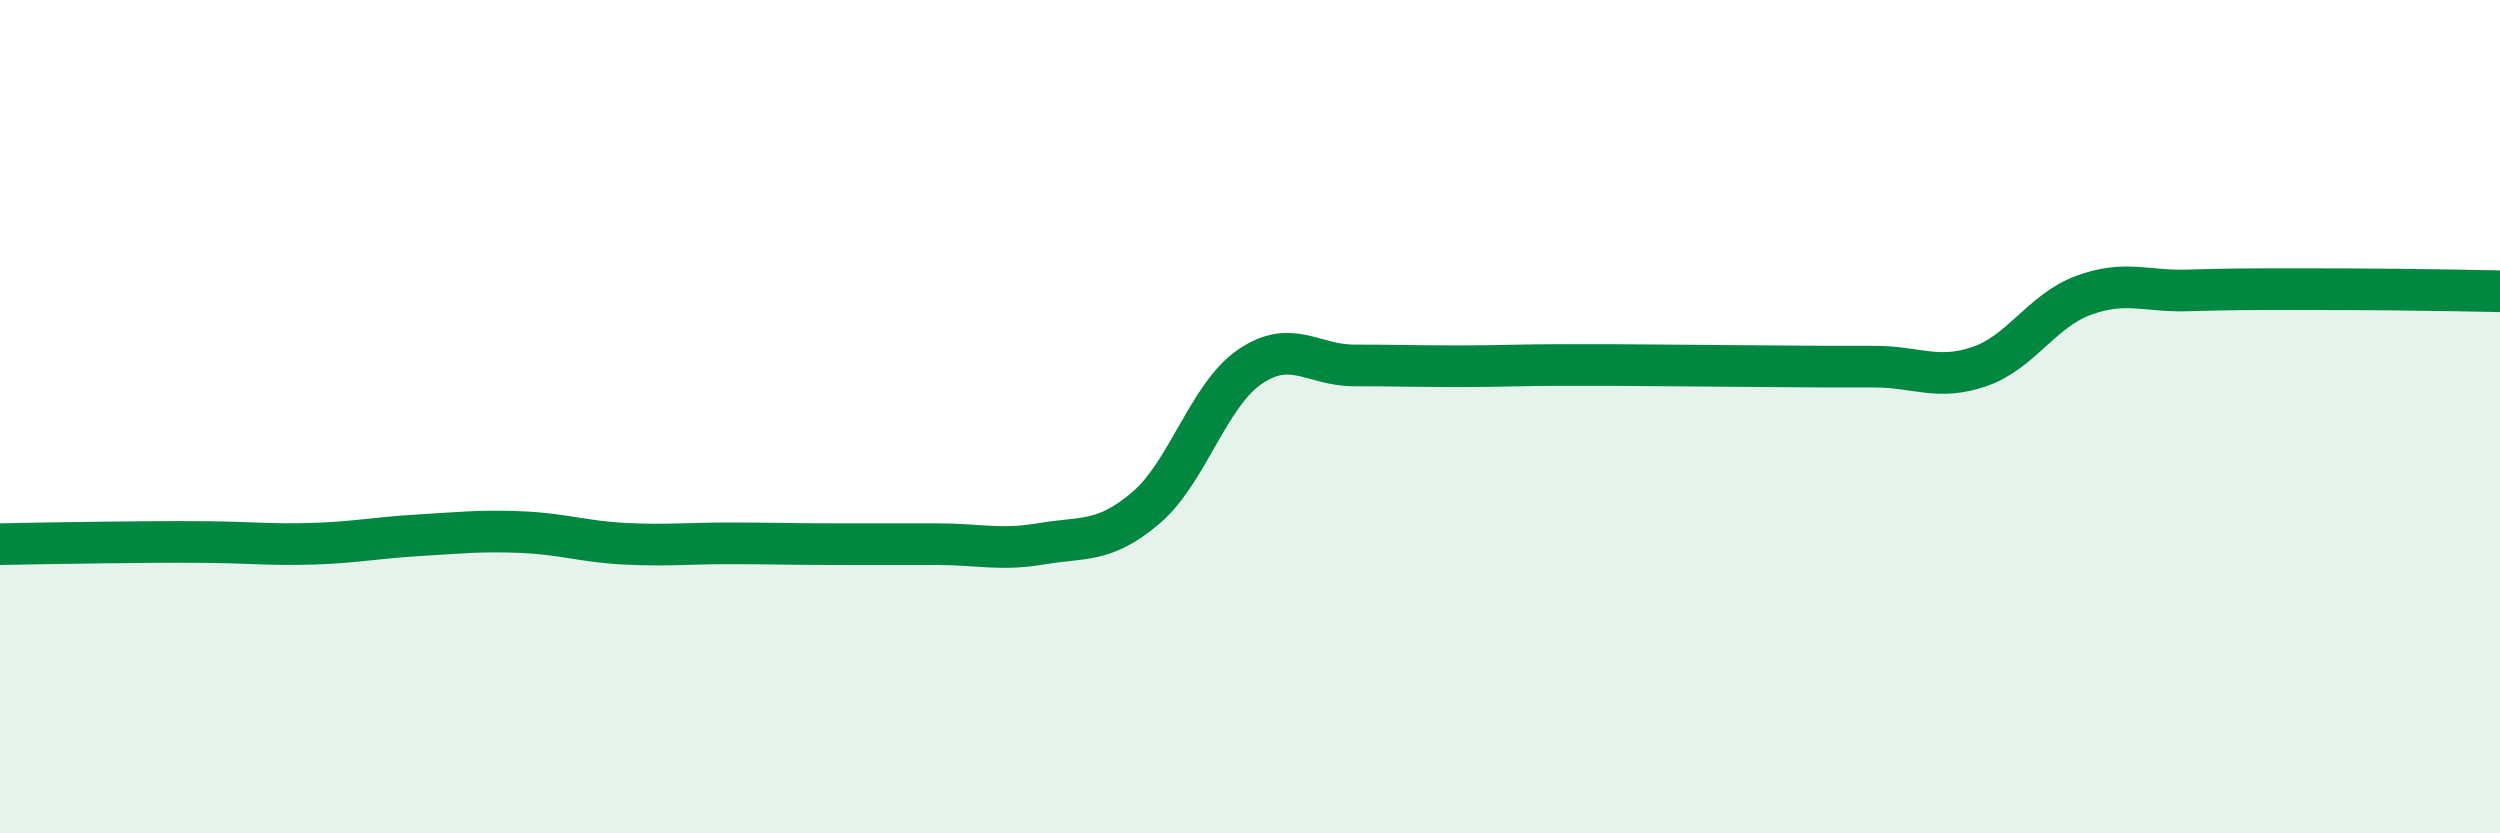
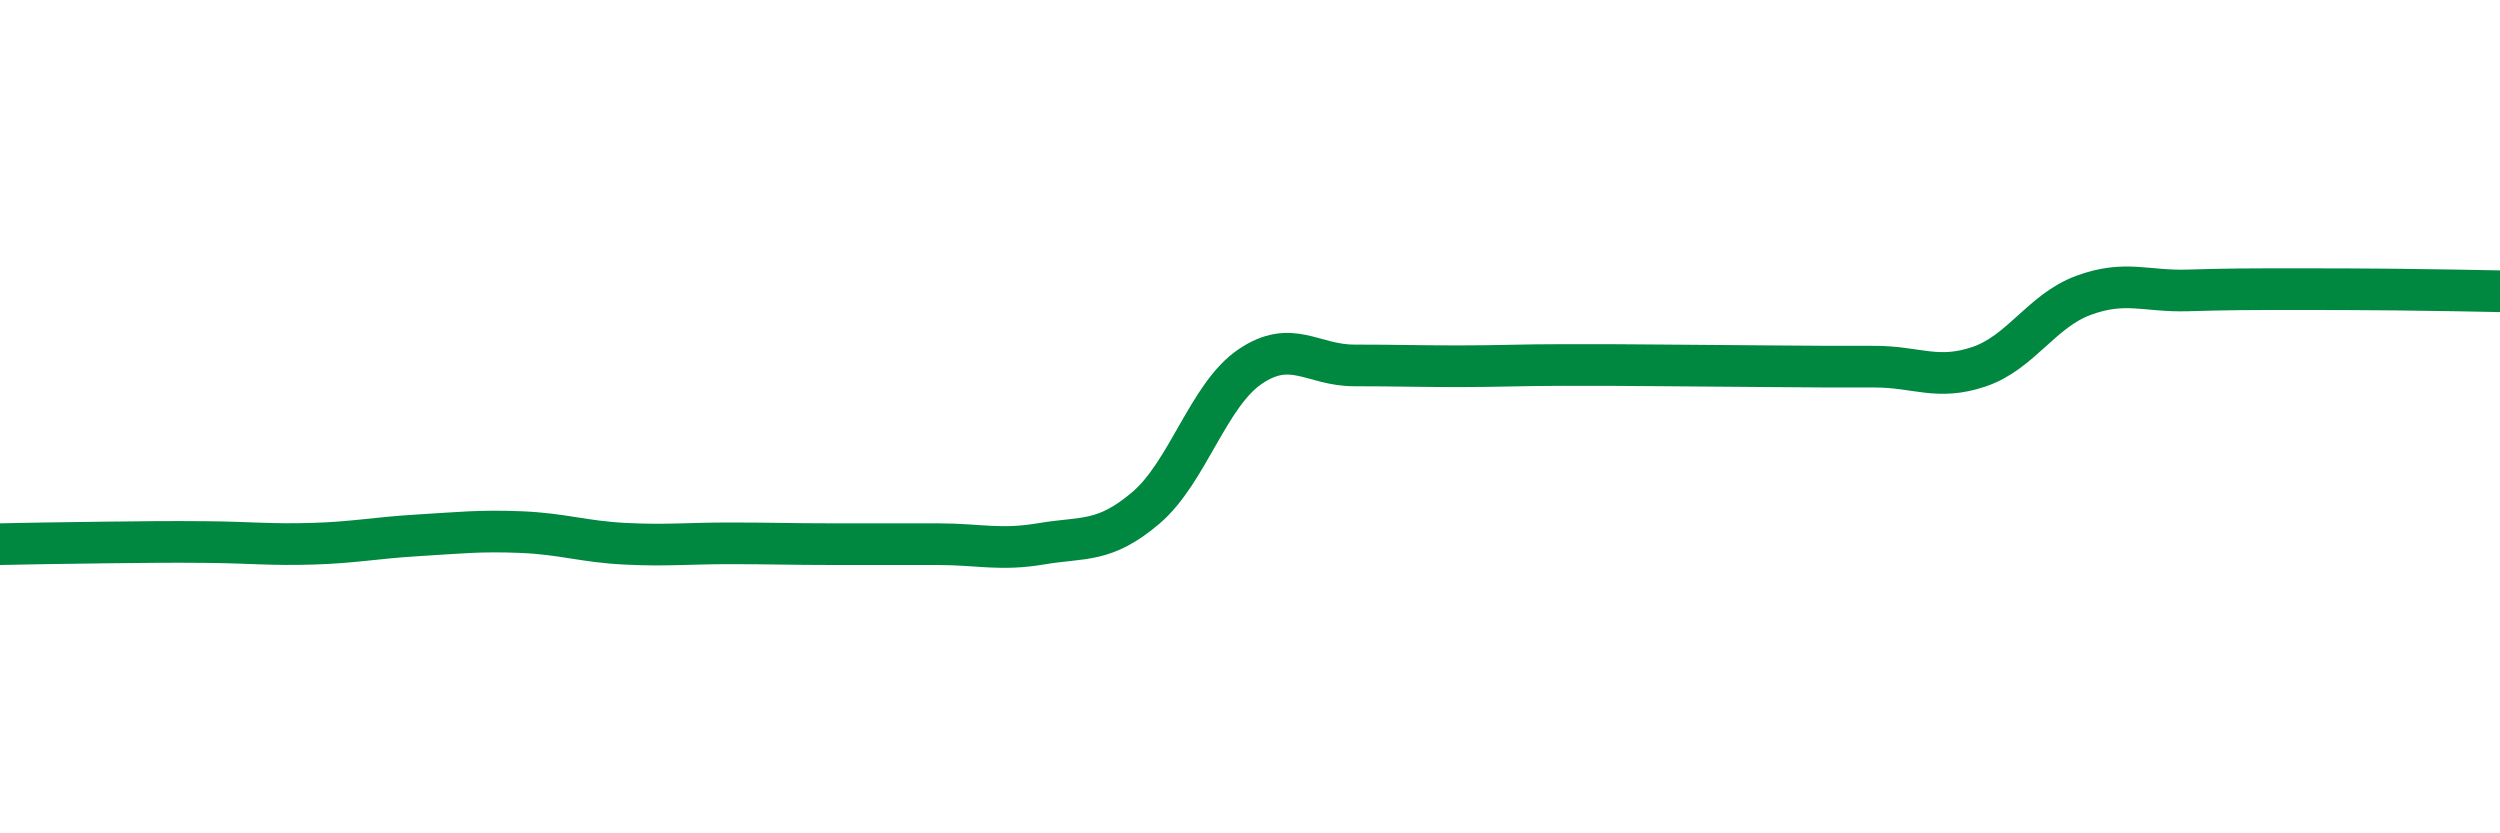
<svg xmlns="http://www.w3.org/2000/svg" width="60" height="20" viewBox="0 0 60 20">
-   <path d="M 0,13.06 C 0.5,13.05 1.5,13.03 2.5,13.02 C 3.5,13.01 4,13 5,13.01 C 6,13.02 6.5,13.08 7.5,13.05 C 8.5,13.02 9,12.91 10,12.85 C 11,12.79 11.5,12.73 12.5,12.77 C 13.5,12.81 14,13 15,13.05 C 16,13.1 16.5,13.04 17.5,13.04 C 18.5,13.04 19,13.06 20,13.06 C 21,13.06 21.5,13.06 22.5,13.06 C 23.5,13.06 24,13.22 25,13.05 C 26,12.88 26.5,13.04 27.5,12.19 C 28.5,11.34 29,9.48 30,8.8 C 31,8.12 31.5,8.77 32.5,8.77 C 33.5,8.77 34,8.79 35,8.79 C 36,8.79 36.5,8.76 37.5,8.76 C 38.5,8.76 39,8.76 40,8.77 C 41,8.78 41.5,8.78 42.5,8.79 C 43.5,8.8 44,8.8 45,8.8 C 46,8.8 46.5,9.14 47.5,8.8 C 48.5,8.46 49,7.46 50,7.09 C 51,6.72 51.5,7 52.5,6.97 C 53.5,6.94 54,6.94 55,6.94 C 56,6.94 56.5,6.94 57.5,6.95 C 58.5,6.96 59.5,6.98 60,6.99L60 20L0 20Z" fill="#008740" opacity="0.1" stroke-linecap="round" stroke-linejoin="round" />
  <path d="M 0,13.06 C 0.5,13.05 1.5,13.03 2.5,13.02 C 3.5,13.01 4,13 5,13.01 C 6,13.02 6.5,13.08 7.5,13.05 C 8.5,13.02 9,12.91 10,12.85 C 11,12.79 11.5,12.73 12.5,12.77 C 13.5,12.81 14,13 15,13.05 C 16,13.1 16.5,13.04 17.5,13.04 C 18.5,13.04 19,13.06 20,13.06 C 21,13.06 21.5,13.06 22.5,13.06 C 23.5,13.06 24,13.22 25,13.05 C 26,12.88 26.5,13.04 27.5,12.19 C 28.5,11.34 29,9.48 30,8.8 C 31,8.12 31.5,8.77 32.5,8.77 C 33.5,8.77 34,8.79 35,8.79 C 36,8.79 36.5,8.76 37.5,8.76 C 38.5,8.76 39,8.76 40,8.77 C 41,8.78 41.5,8.78 42.5,8.79 C 43.5,8.8 44,8.8 45,8.8 C 46,8.8 46.5,9.14 47.5,8.8 C 48.5,8.46 49,7.46 50,7.09 C 51,6.72 51.5,7 52.5,6.97 C 53.5,6.94 54,6.94 55,6.94 C 56,6.94 56.5,6.94 57.5,6.95 C 58.5,6.96 59.5,6.98 60,6.99" stroke="#008740" stroke-width="1" fill="none" stroke-linecap="round" stroke-linejoin="round" />
</svg>